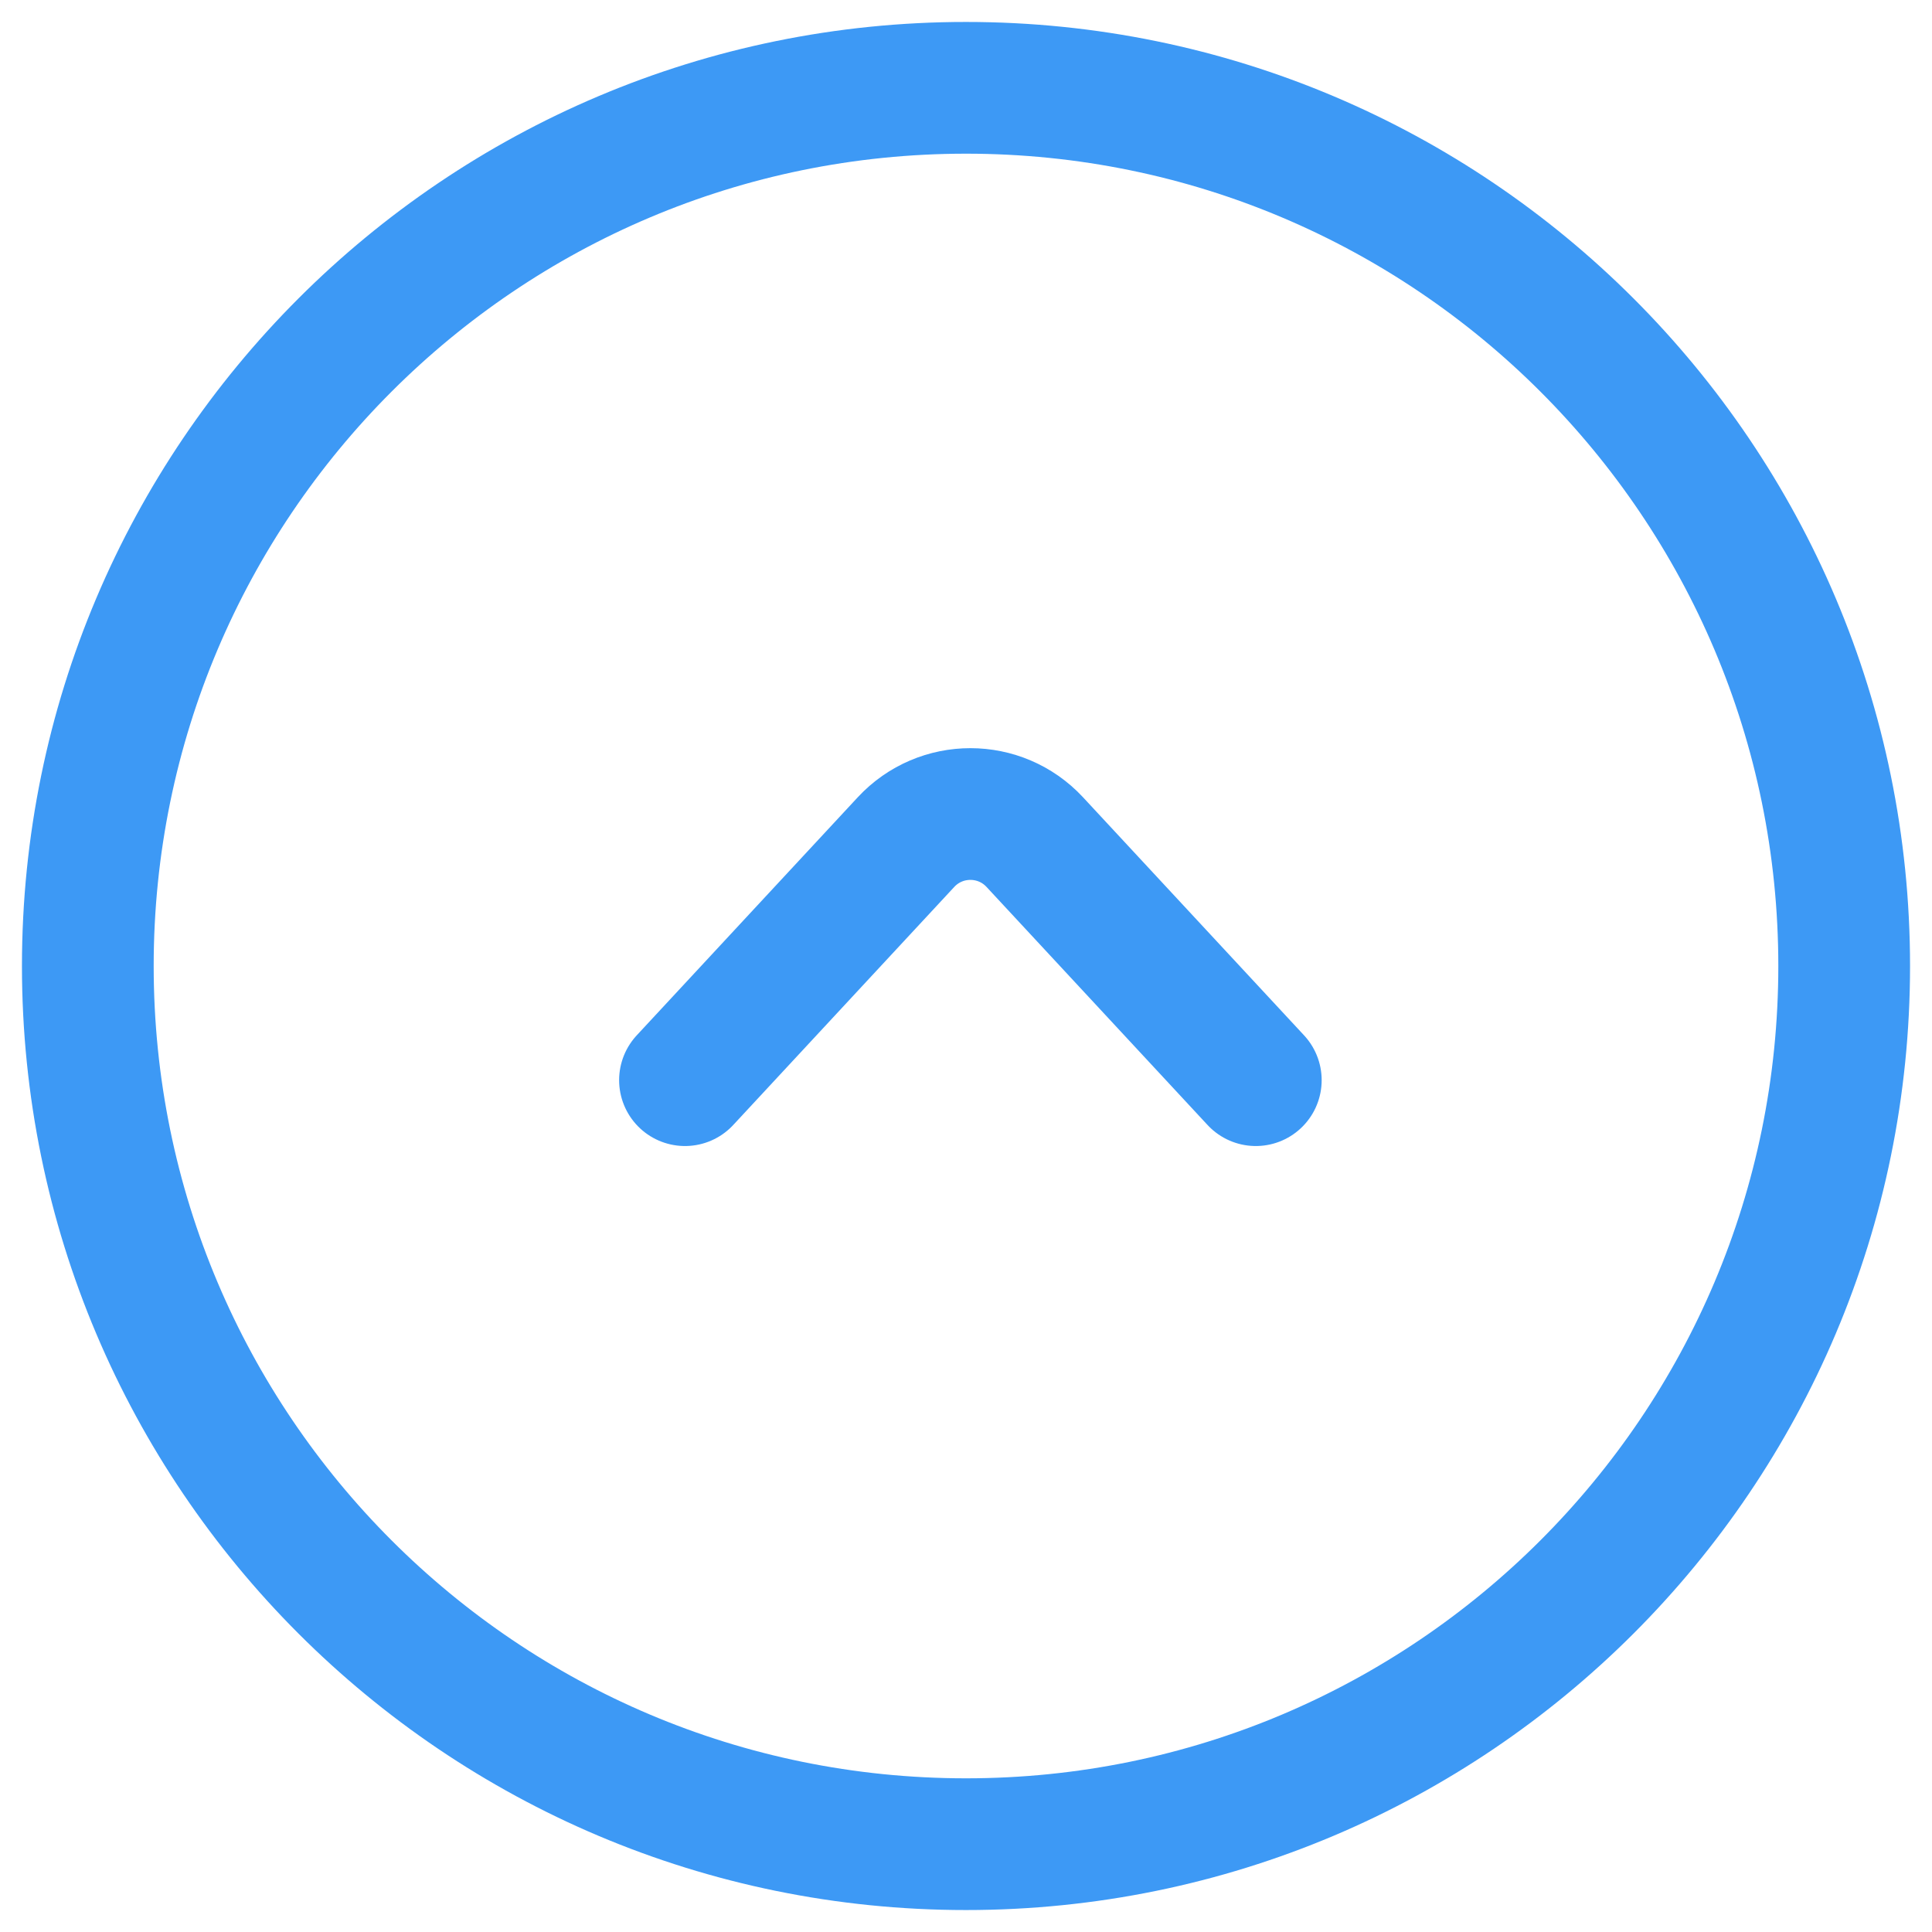
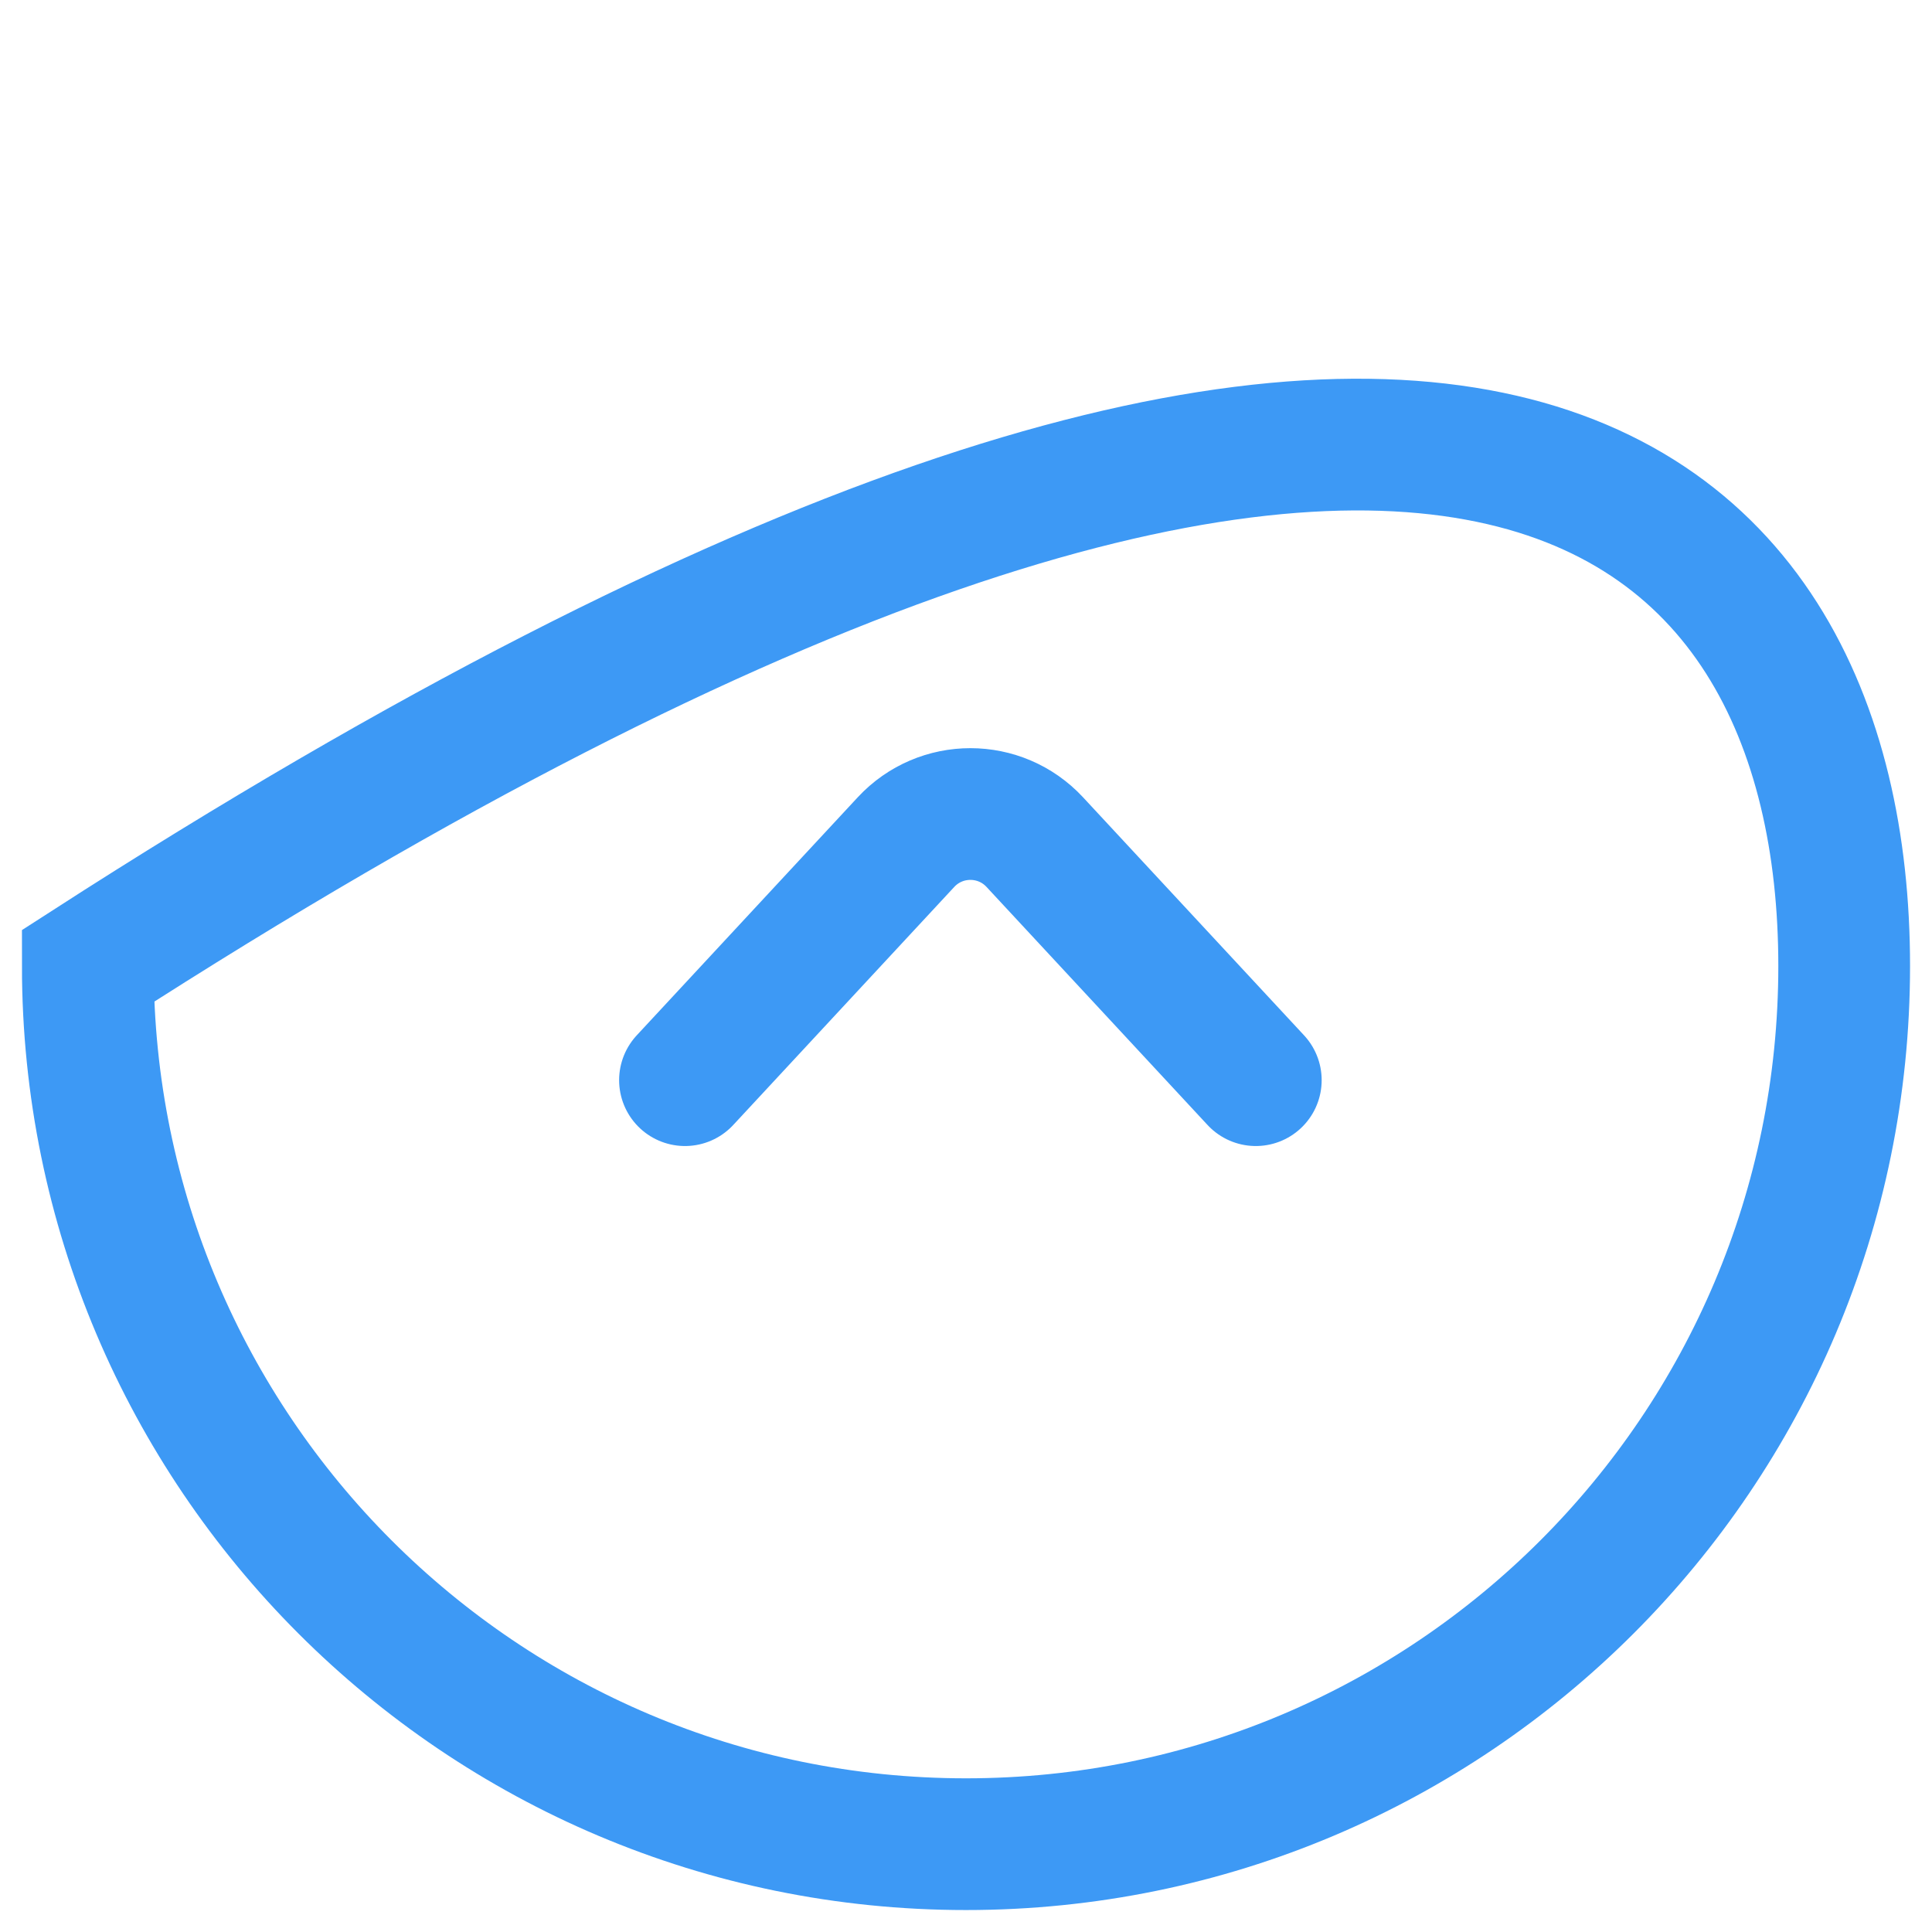
<svg xmlns="http://www.w3.org/2000/svg" width="22" height="22" viewBox="0 0 22 22" fill="none">
-   <path d="M7.8 12.3L10.317 9.589C10.713 9.163 11.387 9.163 11.783 9.589L14.3 12.3M1 11C1 5.477 5.477 1 11 1C16.523 1 21 5.477 21 11C21 16.523 16.523 21 11 21C5.477 21 1 16.523 1 11Z" stroke="#3D99F5" stroke-width="1.5" stroke-linecap="round" />
+   <path d="M7.8 12.3L10.317 9.589C10.713 9.163 11.387 9.163 11.783 9.589L14.3 12.3M1 11C16.523 1 21 5.477 21 11C21 16.523 16.523 21 11 21C5.477 21 1 16.523 1 11Z" stroke="#3D99F5" stroke-width="1.5" stroke-linecap="round" />
</svg>